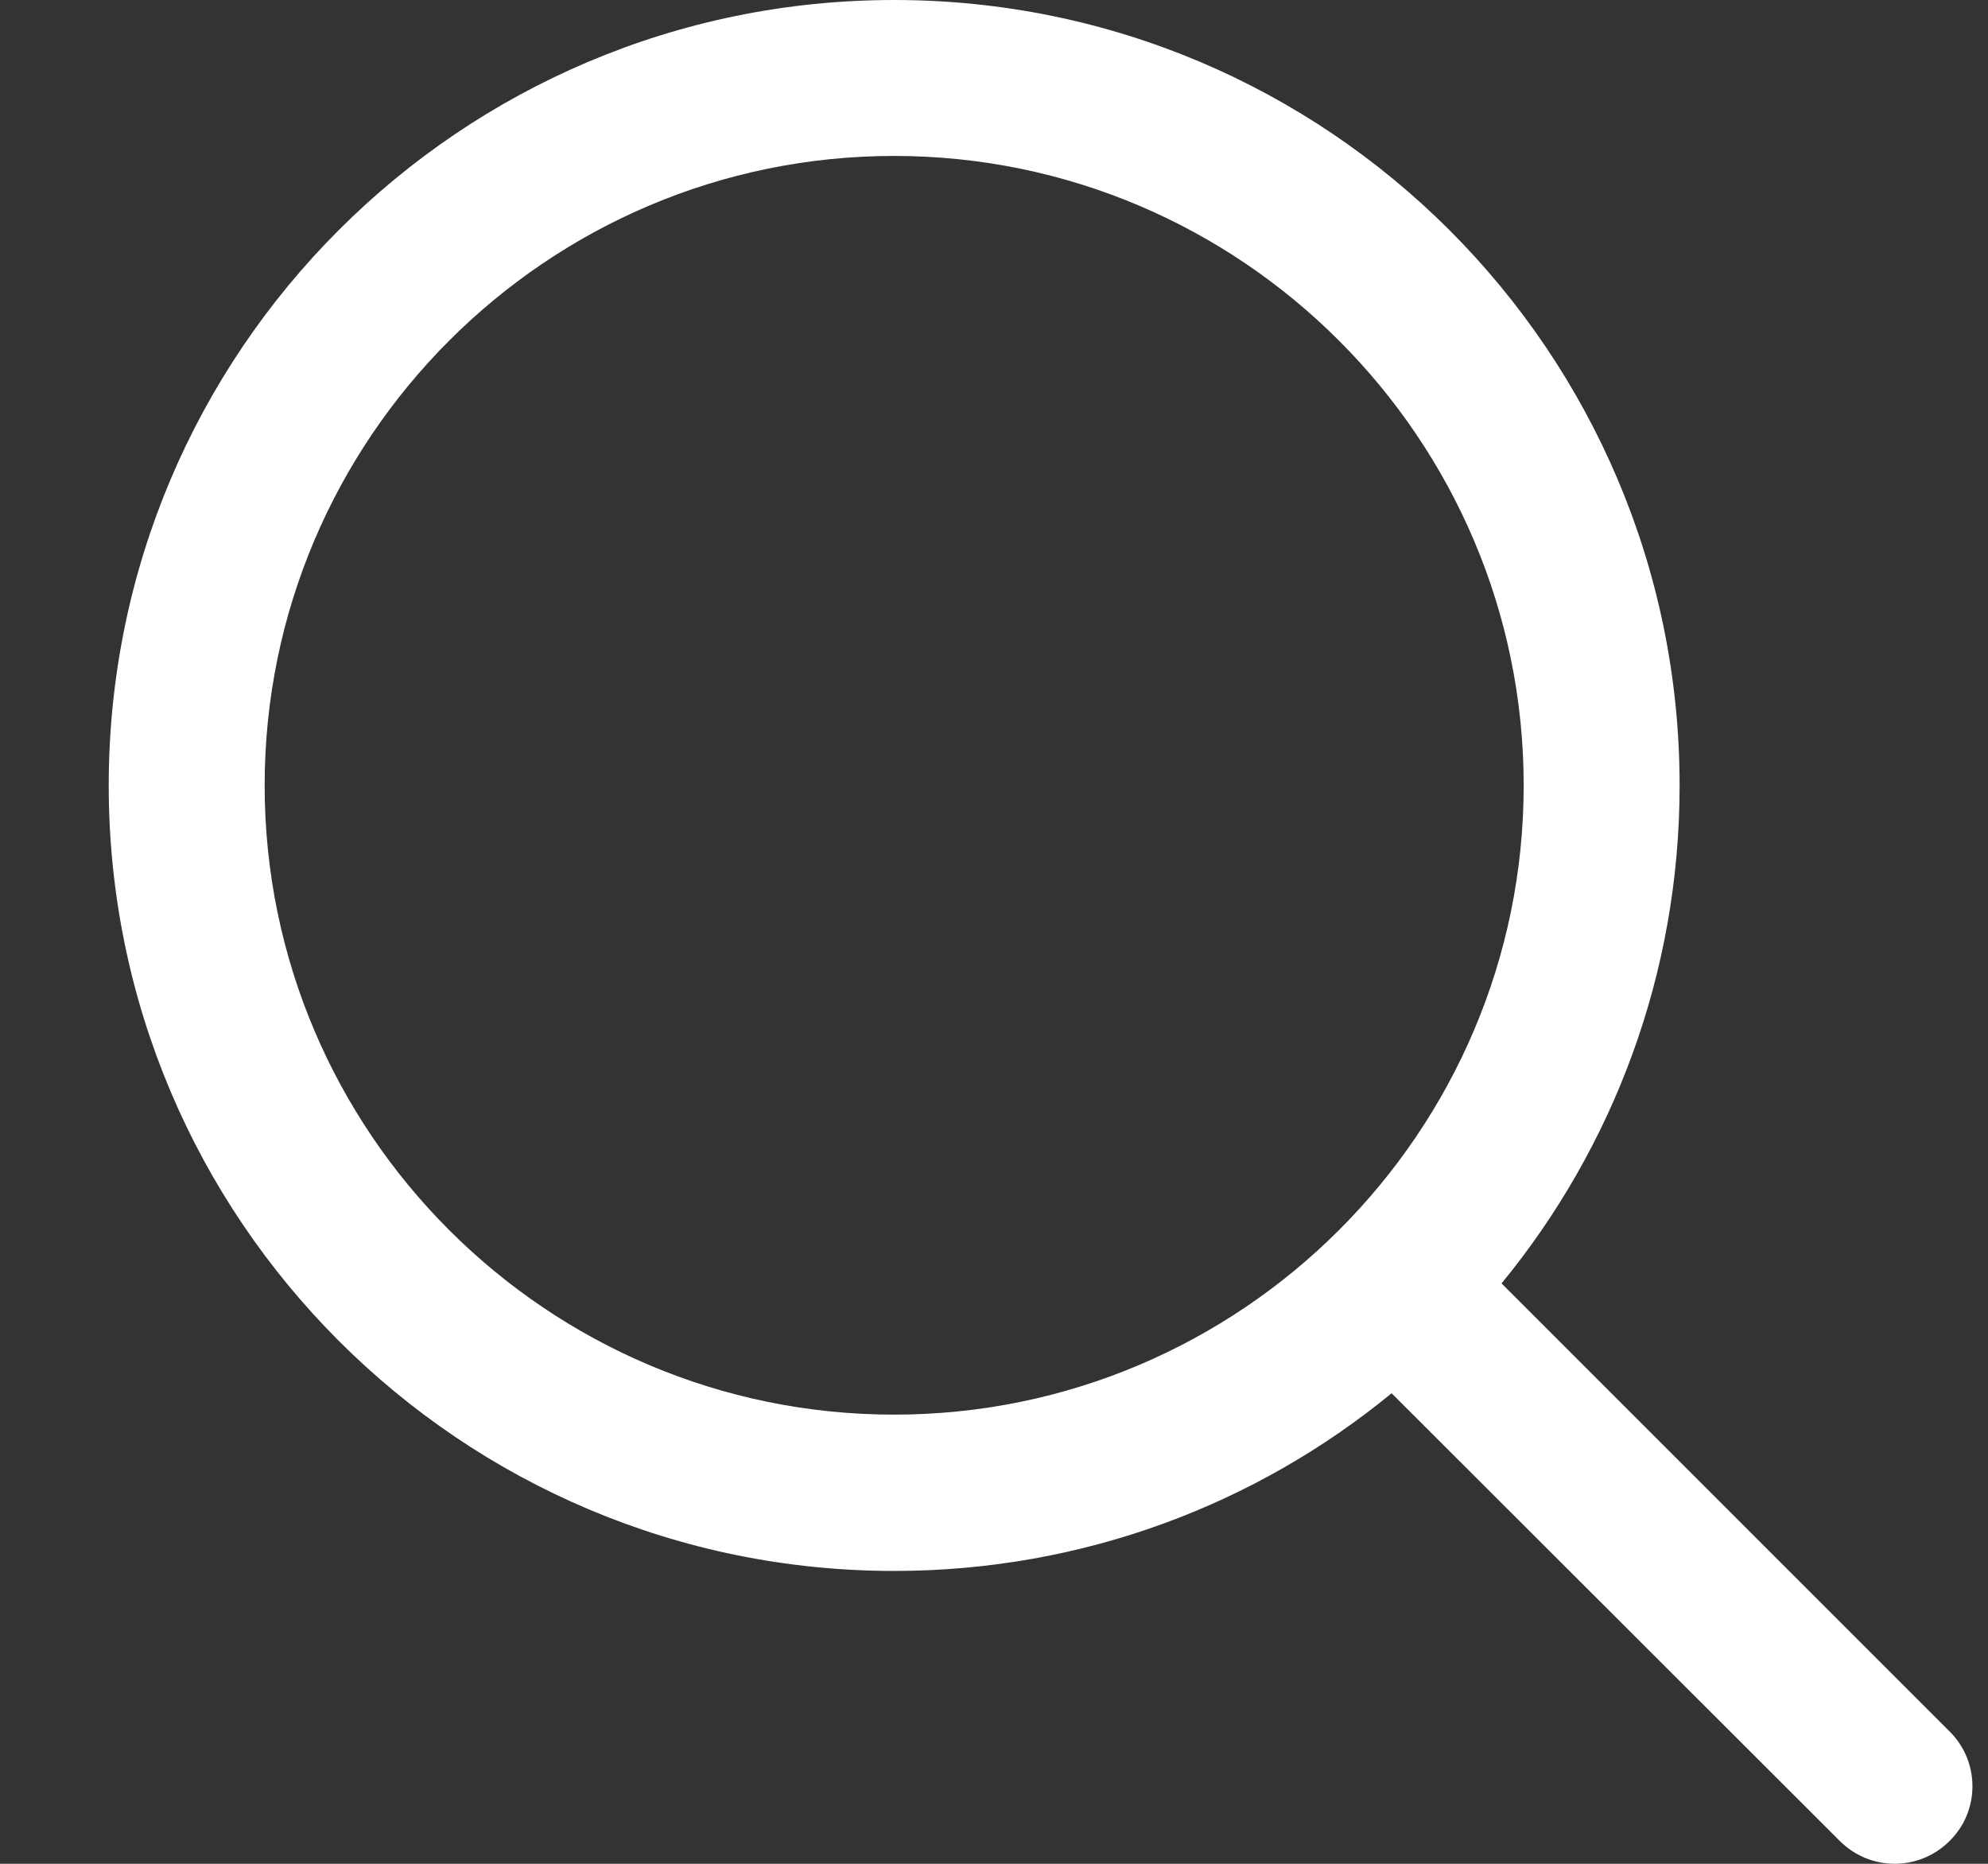
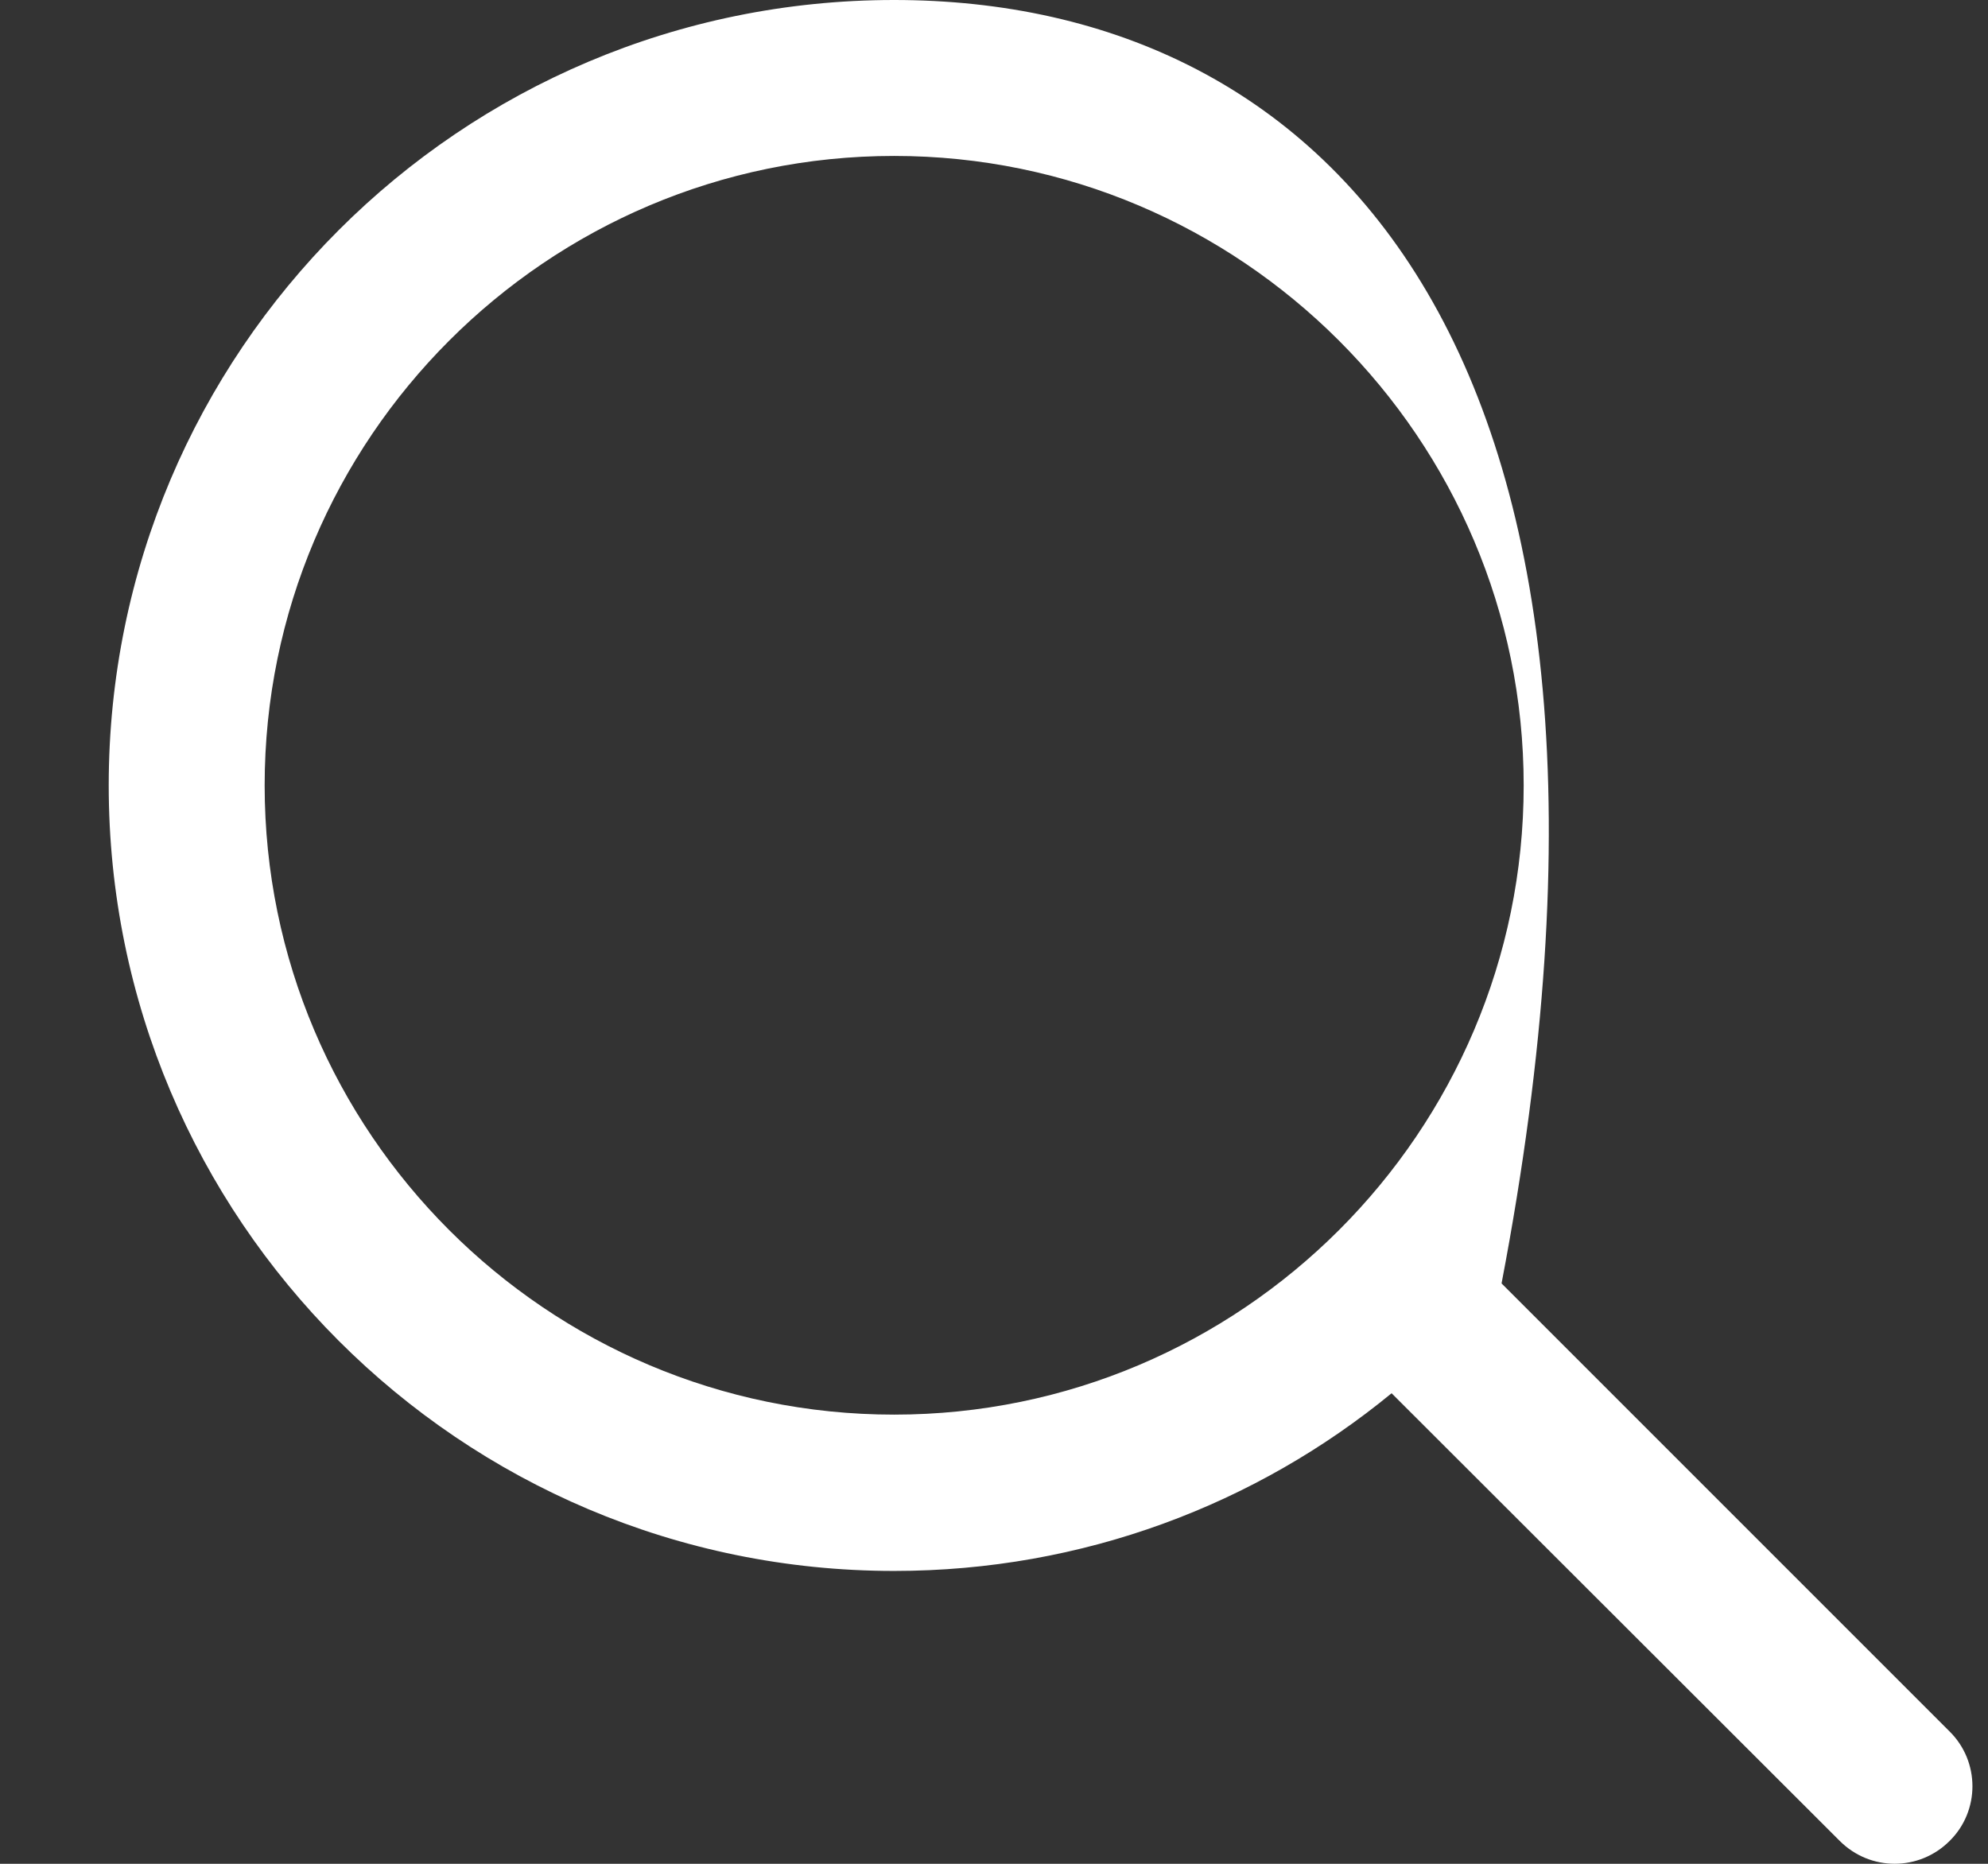
<svg xmlns="http://www.w3.org/2000/svg" width="16" height="15" viewBox="0 0 16 15" fill="none">
  <rect x="0" y="0" width="16" height="15" fill="#333333" stroke="none" />
-   <path d="M15.691 13.935L12.085 10.329C12.979 9.239 13.518 7.843 13.518 6.321C13.518 2.832 10.686 0 7.196 0C3.704 0 0.875 2.832 0.875 6.321C0.875 9.811 3.704 12.643 7.196 12.643C8.718 12.643 10.111 12.107 11.2 11.213L14.807 14.816C15.052 15.061 15.446 15.061 15.691 14.816C15.936 14.575 15.936 14.177 15.691 13.935ZM7.196 11.385C4.402 11.385 2.13 9.113 2.13 6.321C2.13 3.53 4.402 1.255 7.196 1.255C9.988 1.255 12.263 3.53 12.263 6.321C12.263 9.113 9.988 11.385 7.196 11.385Z" fill="white" />
+   <path d="M15.691 13.935L12.085 10.329C13.518 2.832 10.686 0 7.196 0C3.704 0 0.875 2.832 0.875 6.321C0.875 9.811 3.704 12.643 7.196 12.643C8.718 12.643 10.111 12.107 11.2 11.213L14.807 14.816C15.052 15.061 15.446 15.061 15.691 14.816C15.936 14.575 15.936 14.177 15.691 13.935ZM7.196 11.385C4.402 11.385 2.13 9.113 2.13 6.321C2.13 3.53 4.402 1.255 7.196 1.255C9.988 1.255 12.263 3.53 12.263 6.321C12.263 9.113 9.988 11.385 7.196 11.385Z" fill="white" />
</svg>